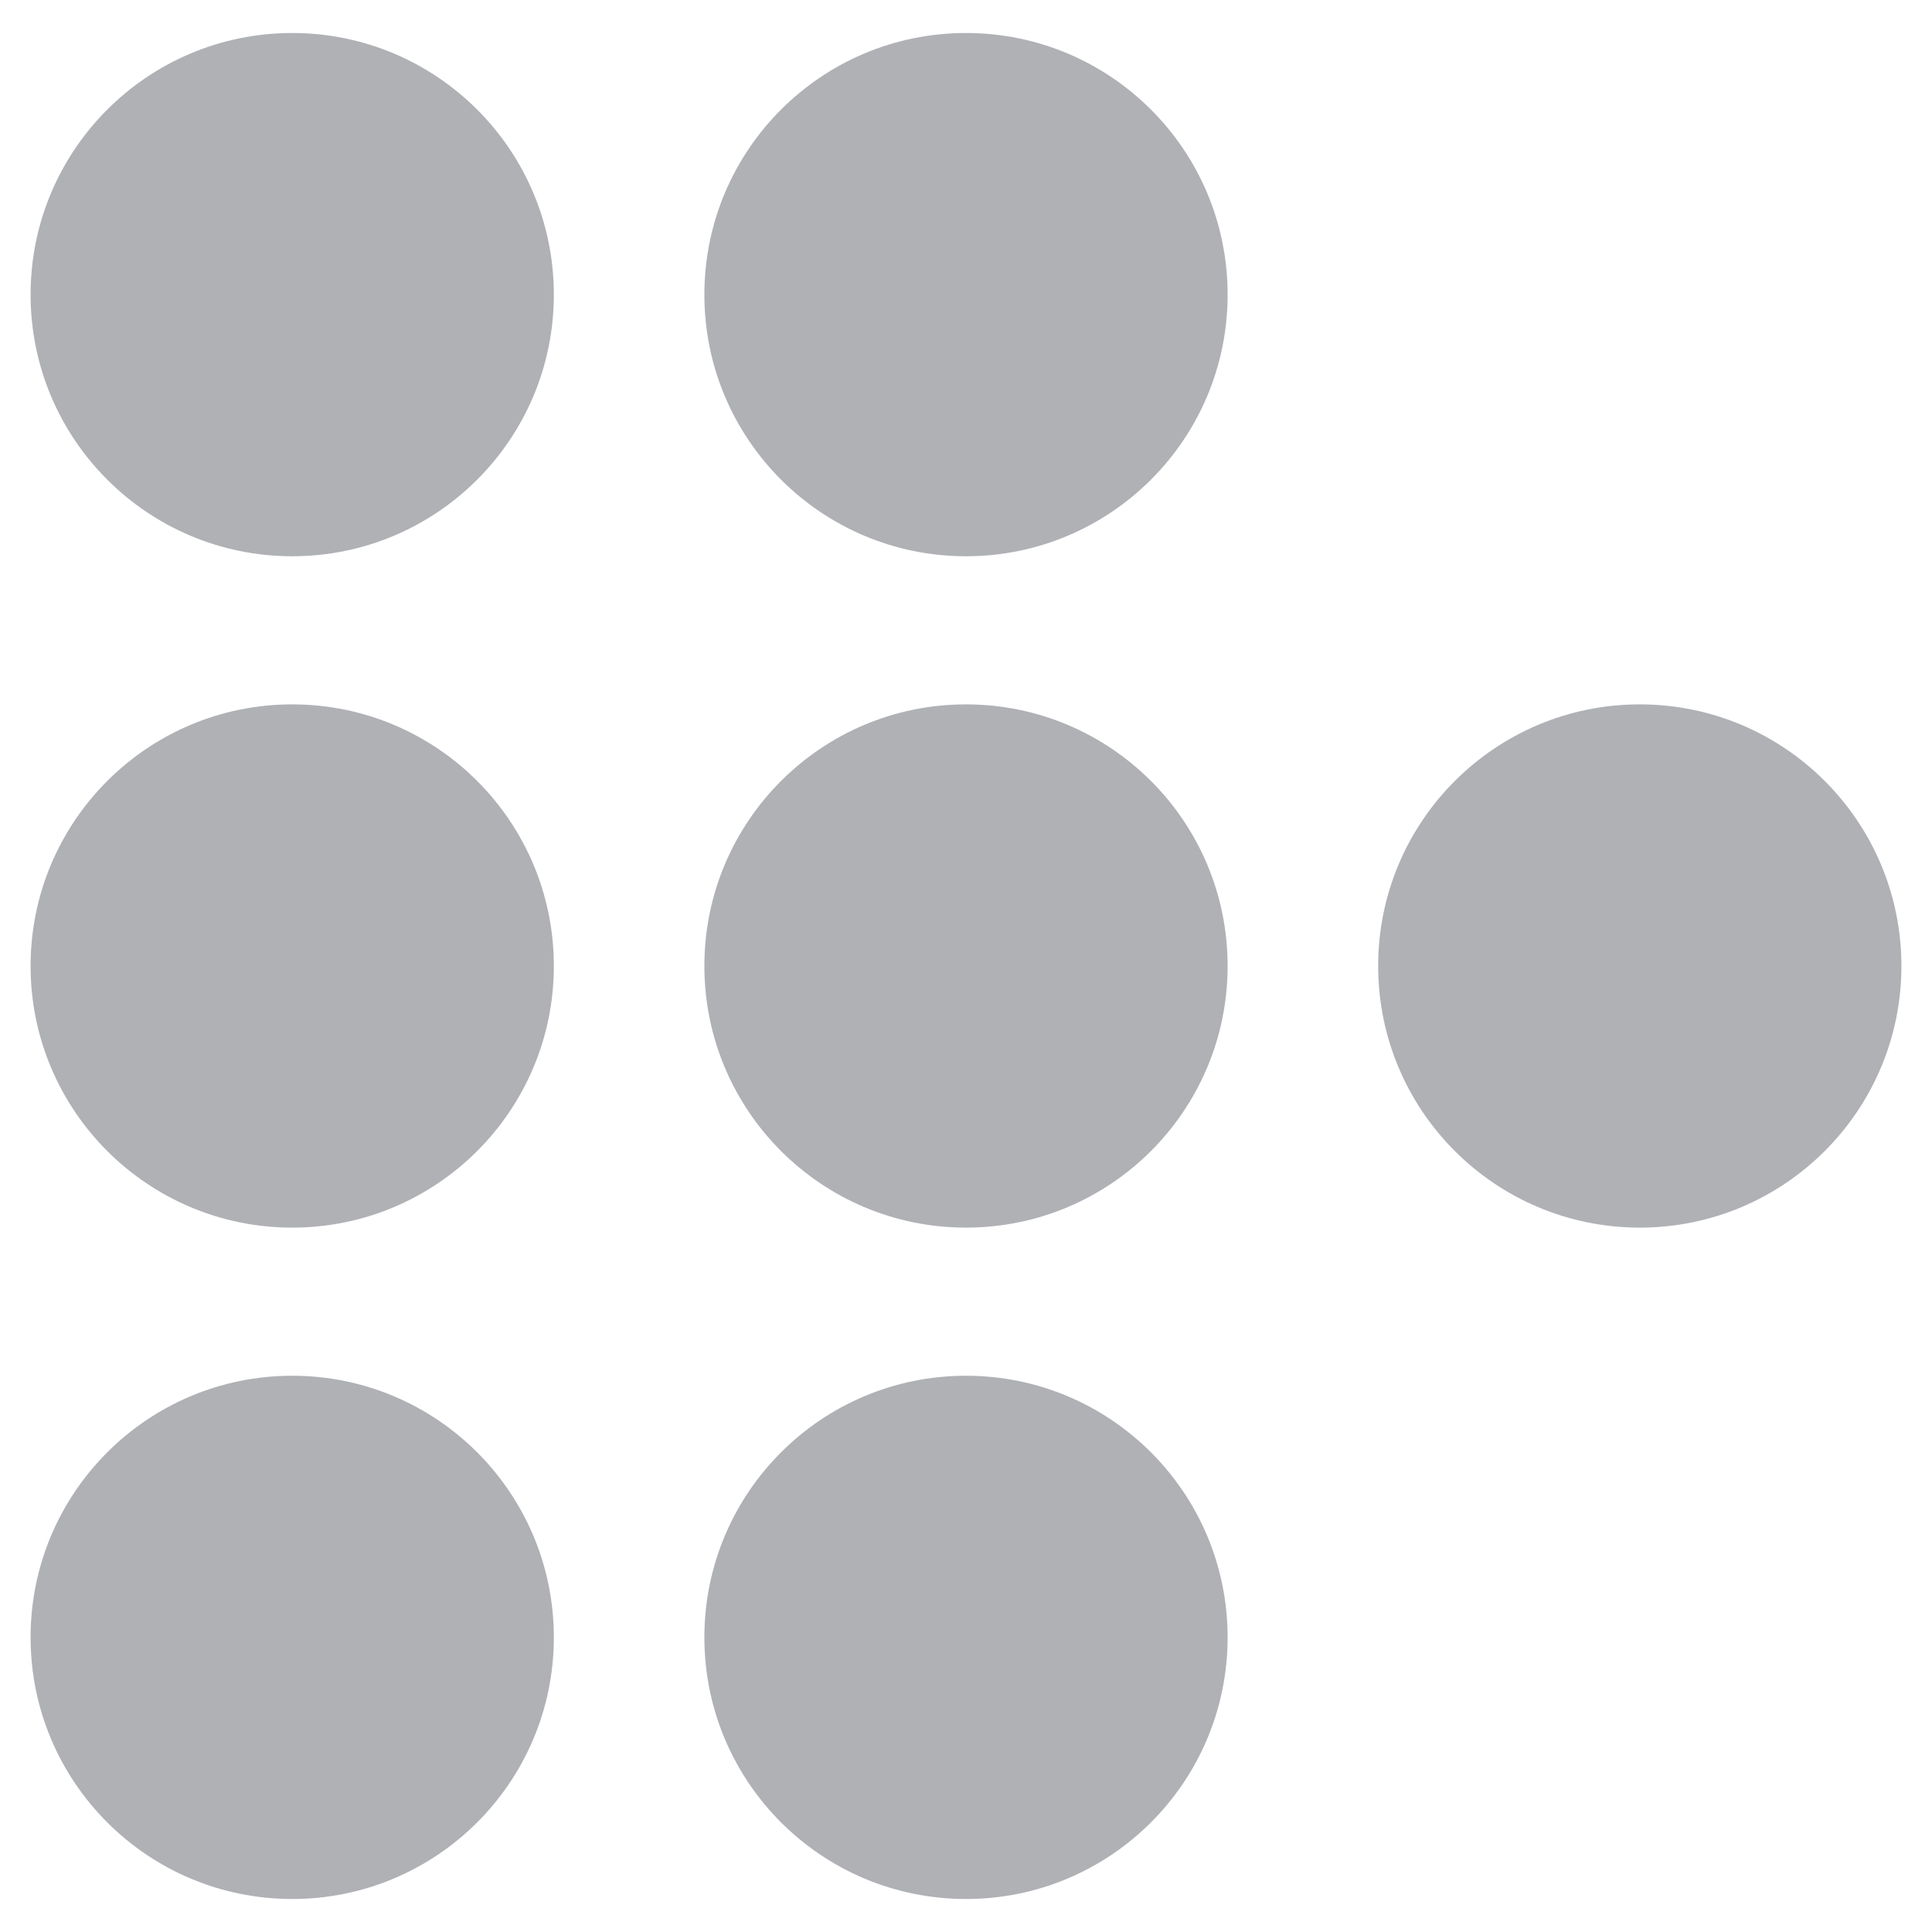
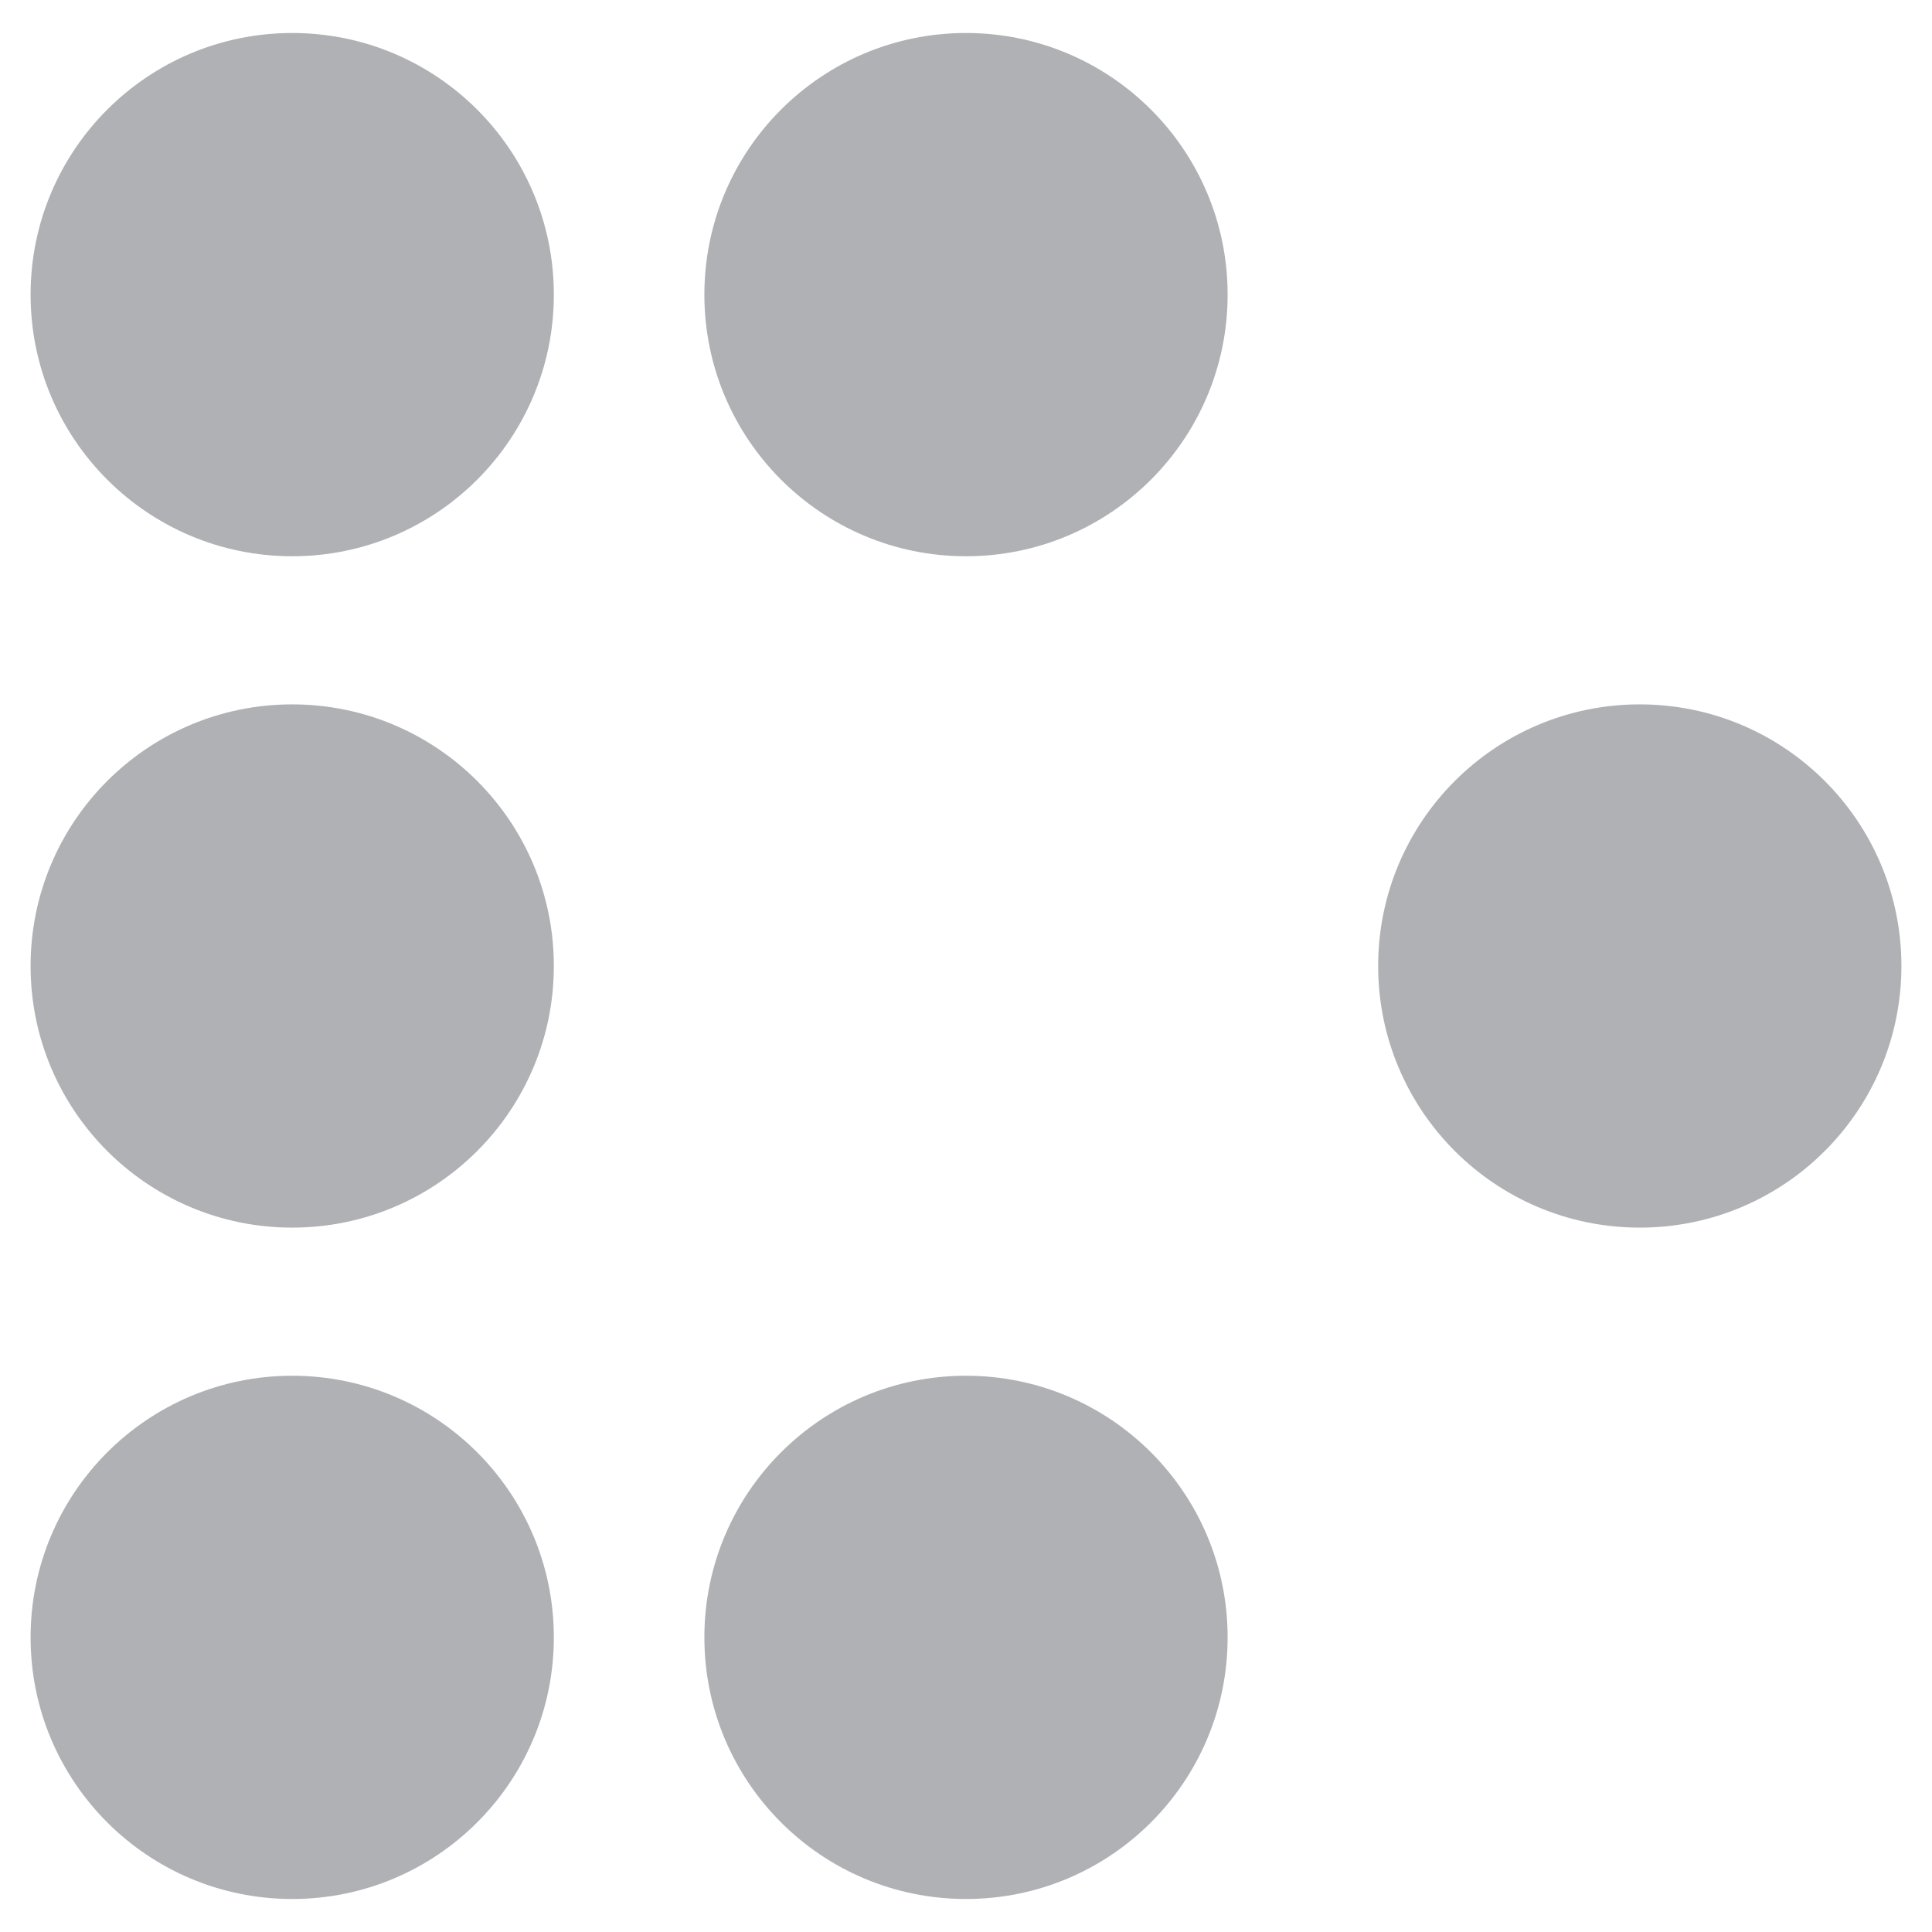
<svg xmlns="http://www.w3.org/2000/svg" id="Netflix" viewBox="0 0 24 24">
  <defs>
    <style>
      .cls-1 {
        fill: #afb1b5;
      }
    </style>
  </defs>
  <g id="layer1">
    <g id="g407">
      <circle id="circle338" class="cls-1" cx="20.37" cy="12" r="3.25" />
      <circle id="circle340" class="cls-1" cx="3.63" cy="12" r="3.25" />
-       <circle id="circle342" class="cls-1" cx="12" cy="12" r="3.25" />
      <circle id="circle344" class="cls-1" cx="3.63" cy="3.66" r="3.25" />
      <circle id="circle346" class="cls-1" cx="12" cy="3.66" r="3.25" />
      <circle id="circle348" class="cls-1" cx="3.63" cy="20.34" r="3.25" />
      <circle id="circle350" class="cls-1" cx="12" cy="20.34" r="3.25" />
    </g>
  </g>
</svg>